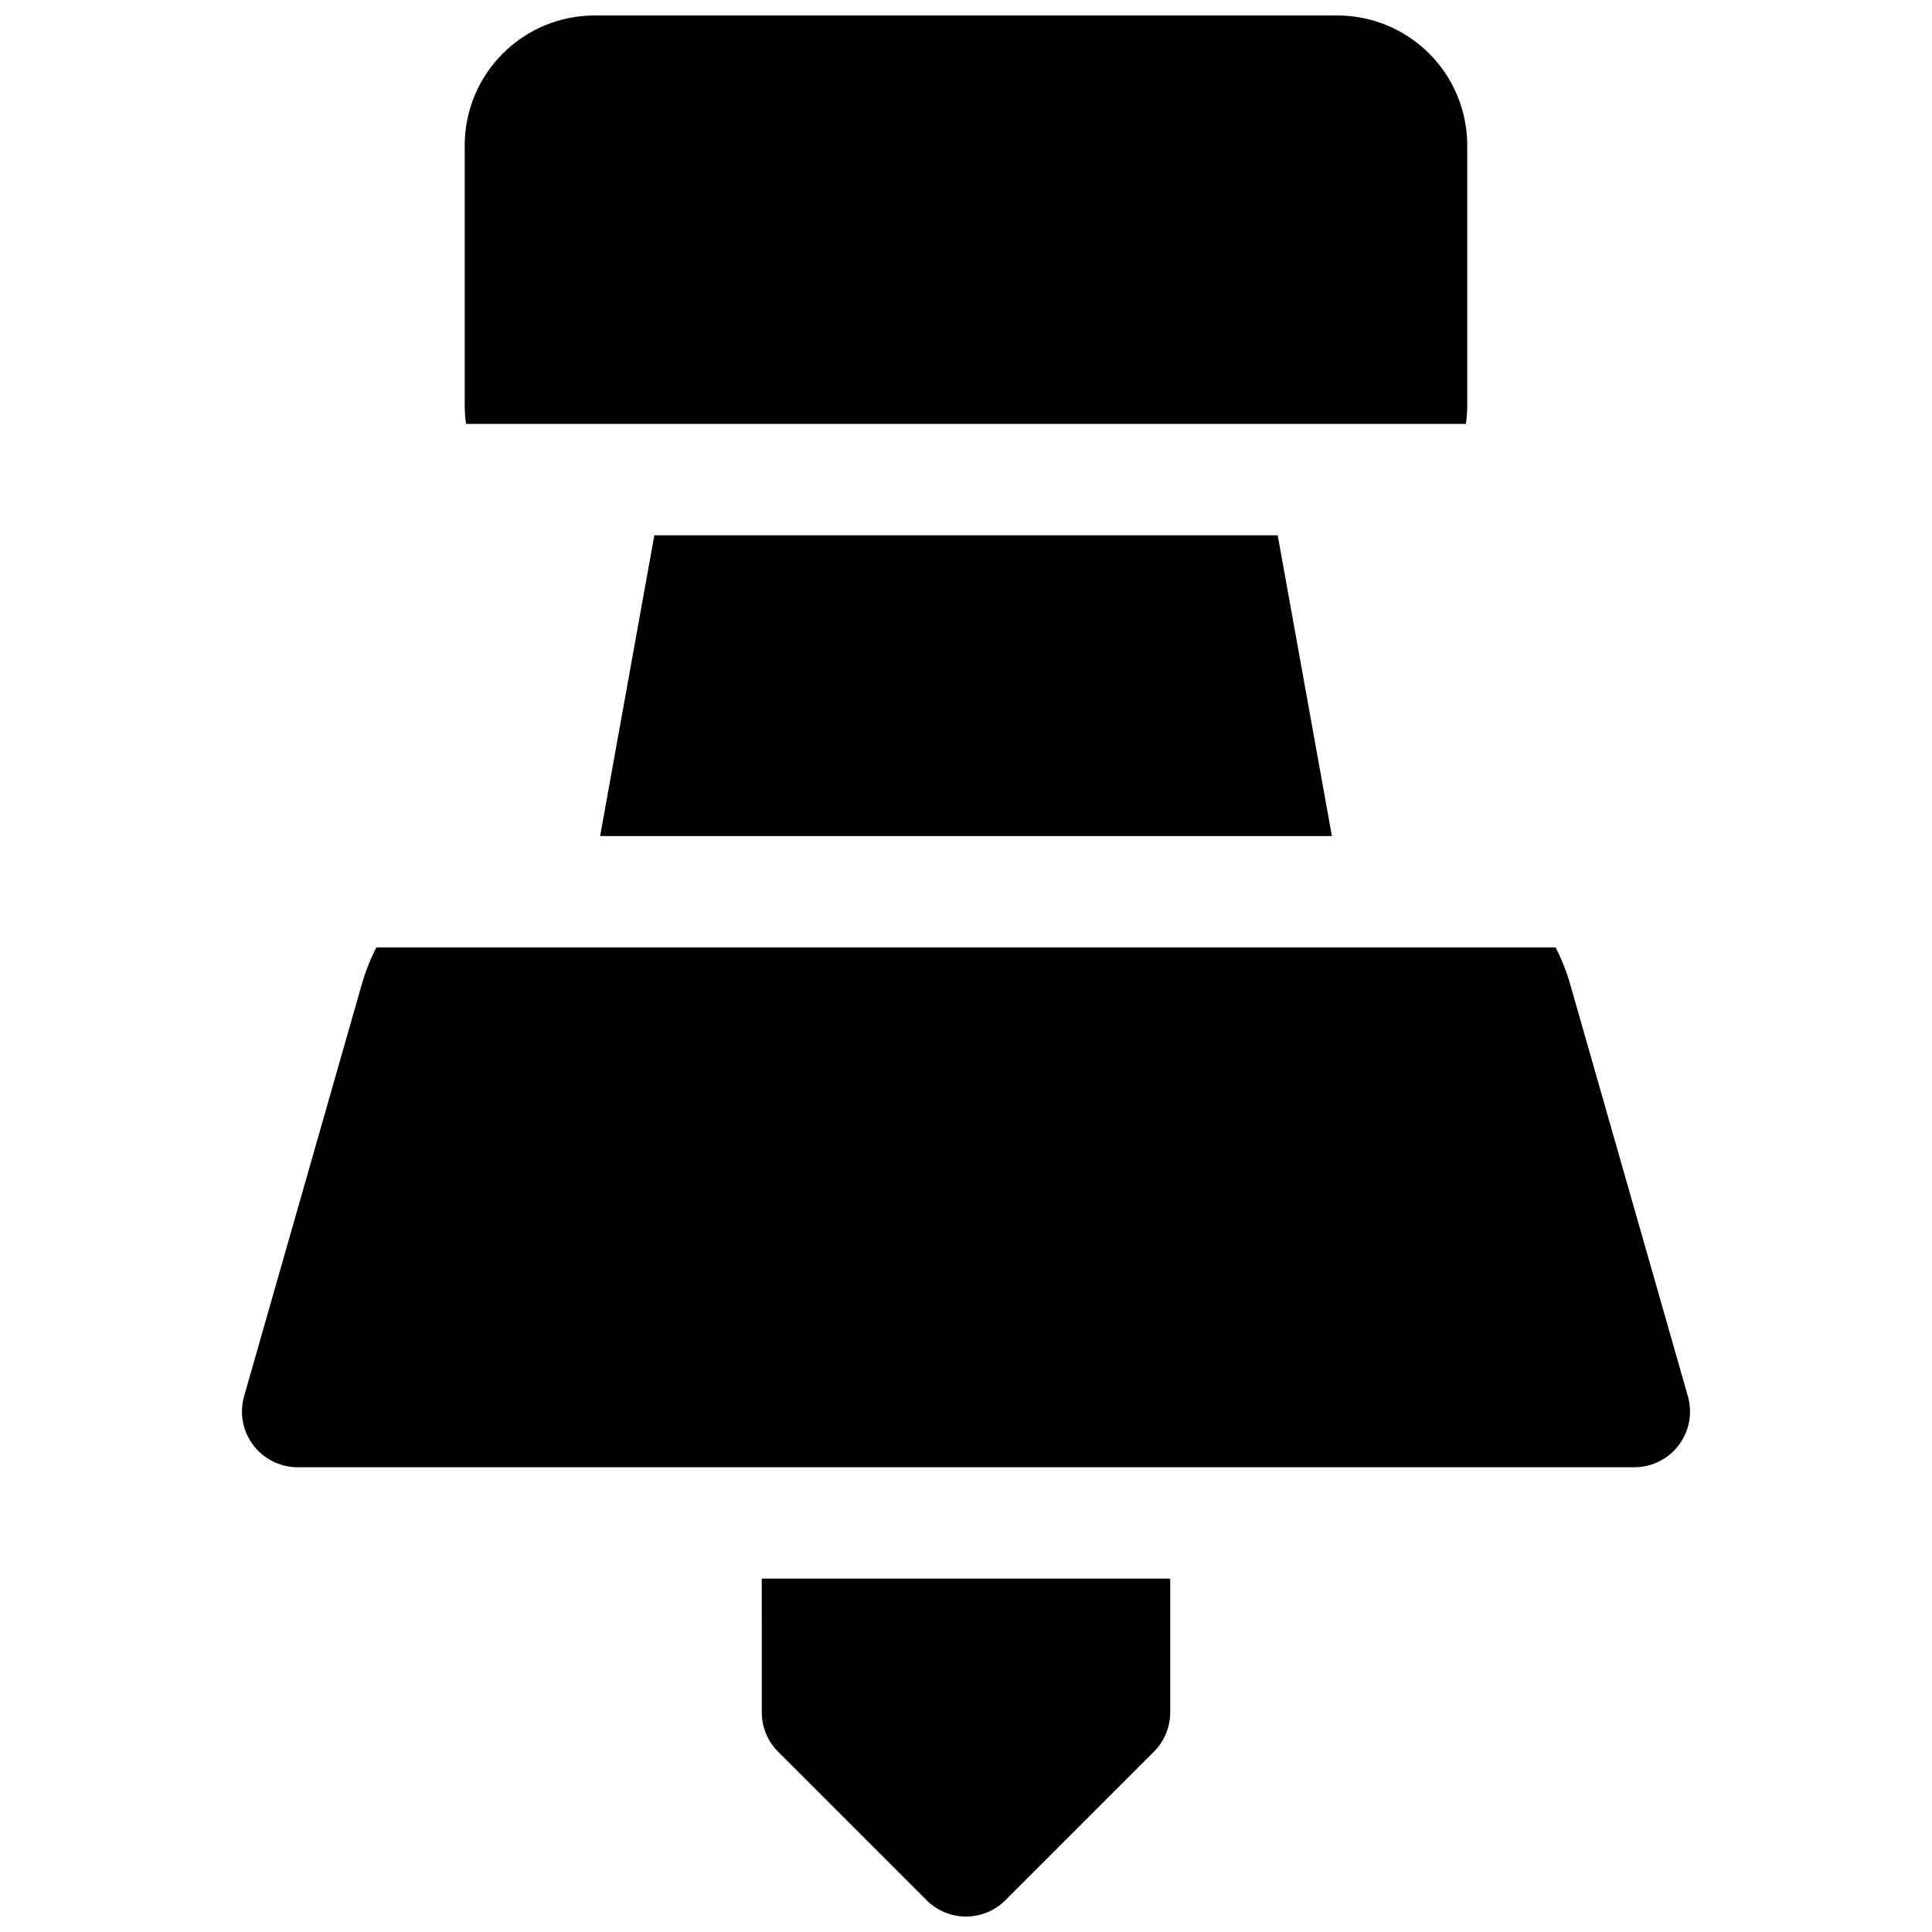
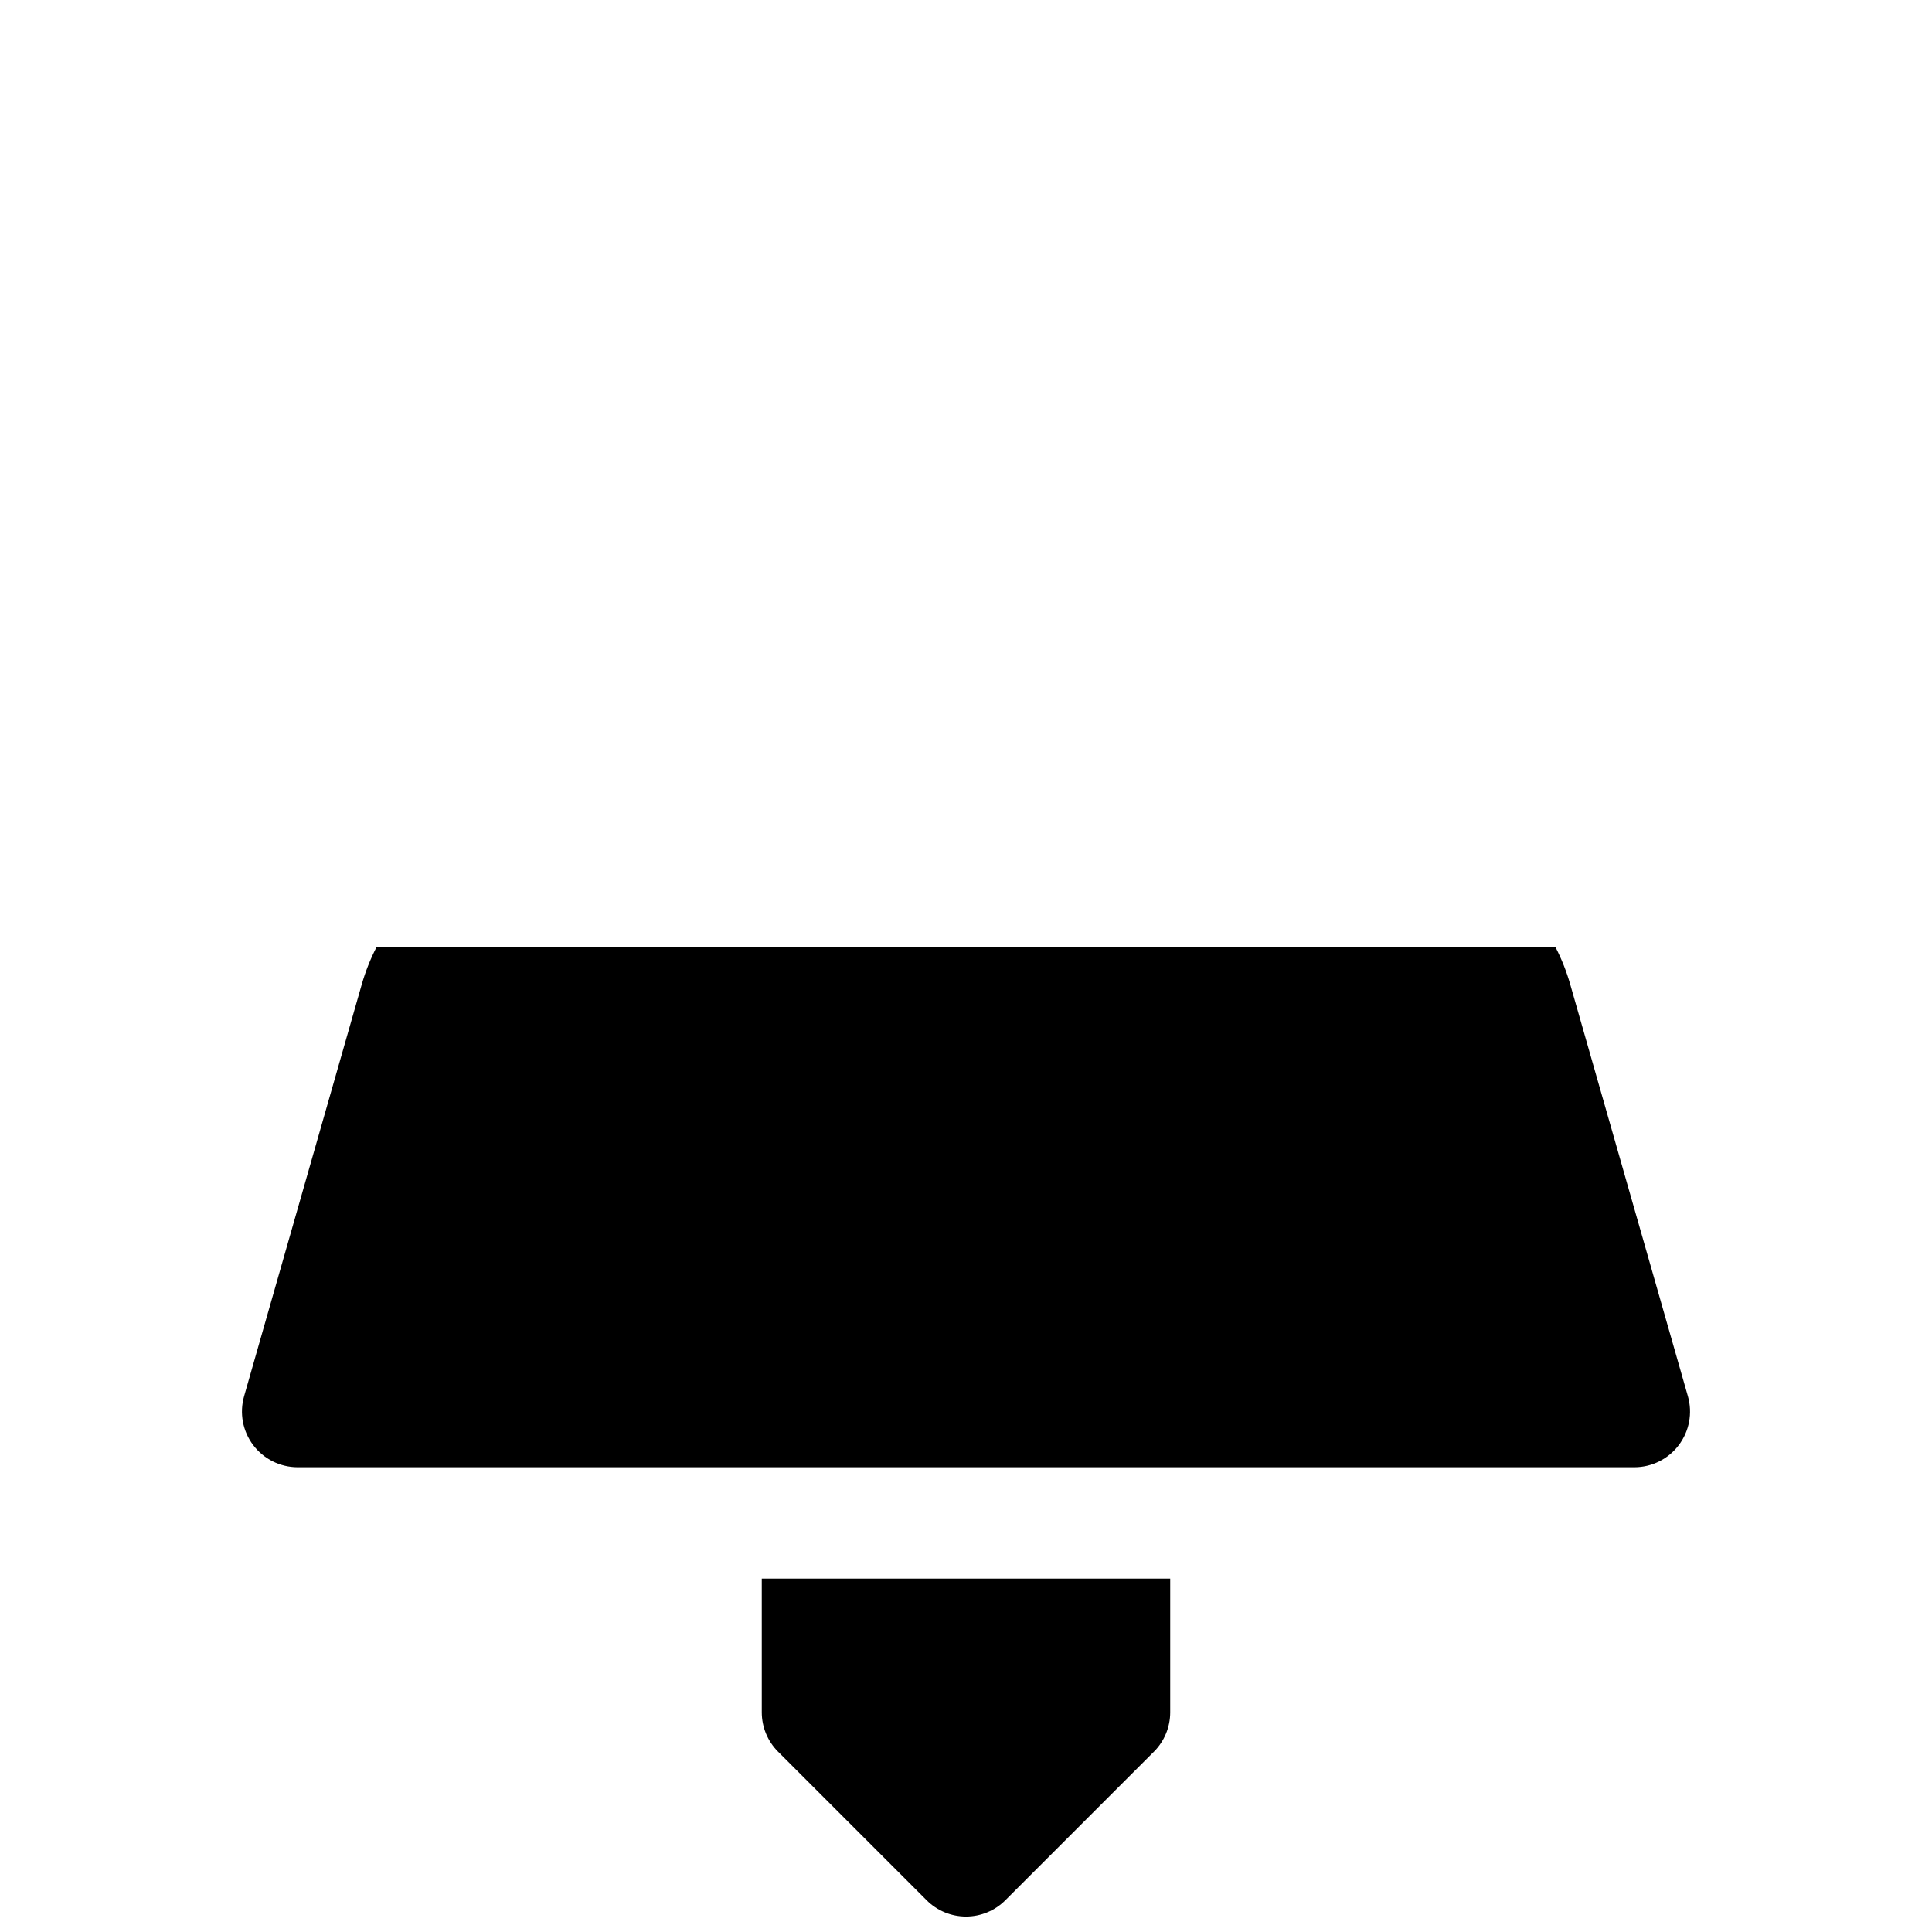
<svg xmlns="http://www.w3.org/2000/svg" width="800px" height="800px" version="1.1" viewBox="144 144 512 512">
  <defs>
    <clipPath id="b">
-       <path d="m267 148.09h266v108.91h-266z" />
-     </clipPath>
+       </clipPath>
    <clipPath id="a">
      <path d="m345 562h110v89.902h-110z" />
    </clipPath>
  </defs>
  <g clip-path="url(#b)">
    <path d="m532.48 256.34c0.234-1.633 0.352-3.277 0.355-4.922v-68.879c0-9.137-3.629-17.895-10.09-24.355-6.457-6.457-15.219-10.086-24.352-10.086h-196.8c-9.133 0-17.895 3.629-24.352 10.086-6.461 6.461-10.09 15.219-10.09 24.355v68.879c0.004 1.645 0.125 3.289 0.355 4.922z" />
  </g>
  <path d="m591.31 514.02-31.203-109.22c-0.965-3.359-2.25-6.613-3.848-9.723h-312.52c-1.594 3.113-2.883 6.371-3.848 9.73l-31.203 109.22v0.004c-1.266 4.449-0.375 9.238 2.414 12.934 2.789 3.695 7.148 5.867 11.777 5.871h354.24c4.633 0 8.996-2.176 11.781-5.875 2.789-3.695 3.684-8.488 2.41-12.941z" />
-   <path d="m303.04 365.56h193.93l-14.363-79.703h-165.2z" />
  <g clip-path="url(#a)">
    <path d="m345.88 597.78c-0.004 3.918 1.551 7.672 4.32 10.441l39.359 39.359c2.769 2.773 6.523 4.328 10.441 4.328 3.914 0 7.672-1.555 10.438-4.328l39.359-39.359h0.004c2.766-2.769 4.32-6.523 4.316-10.441v-35.422h-108.24z" />
  </g>
</svg>